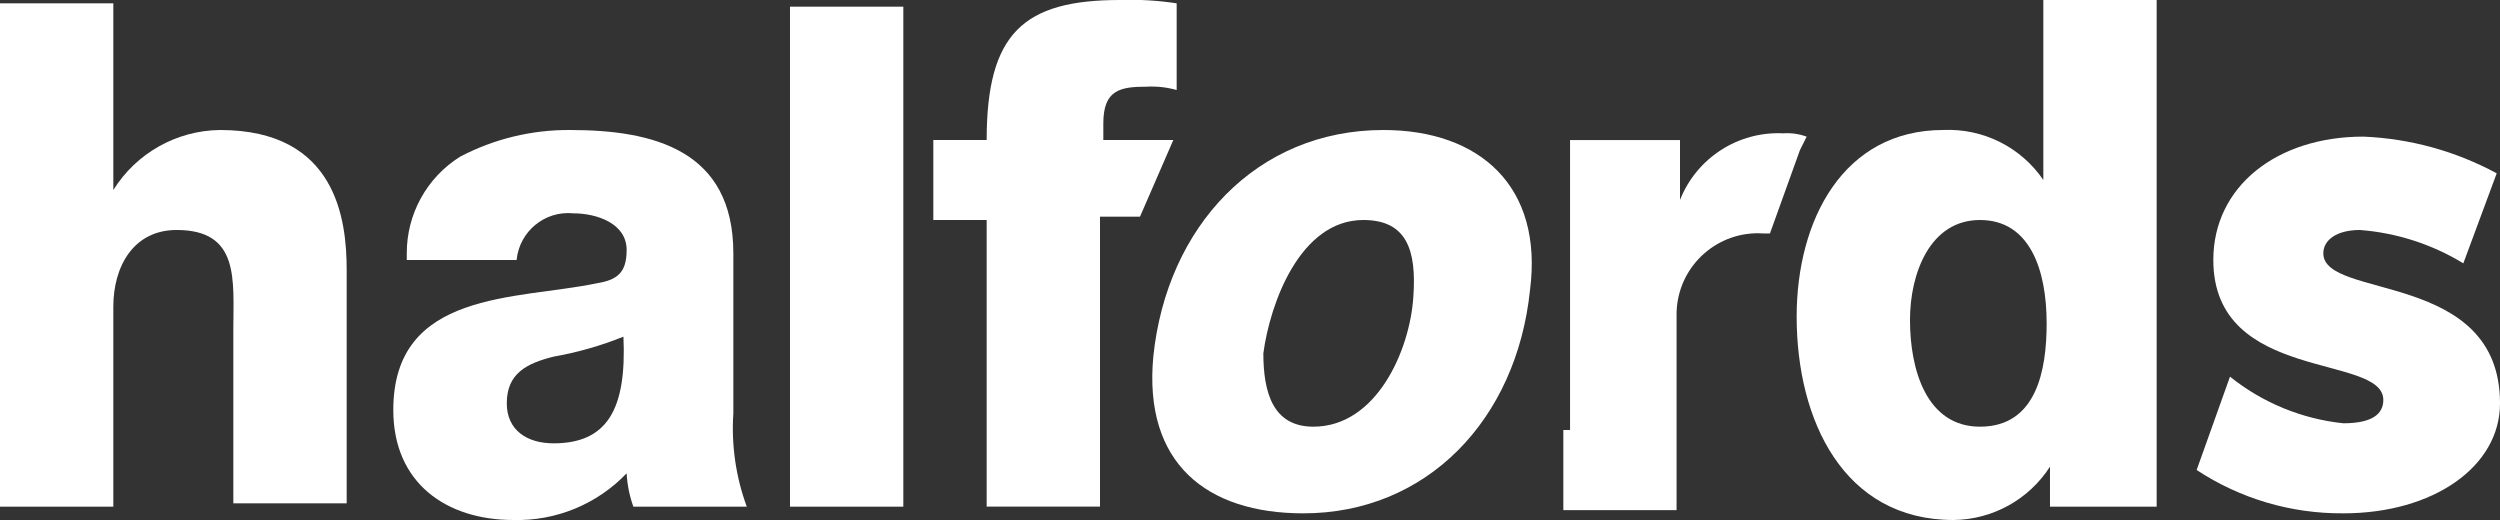
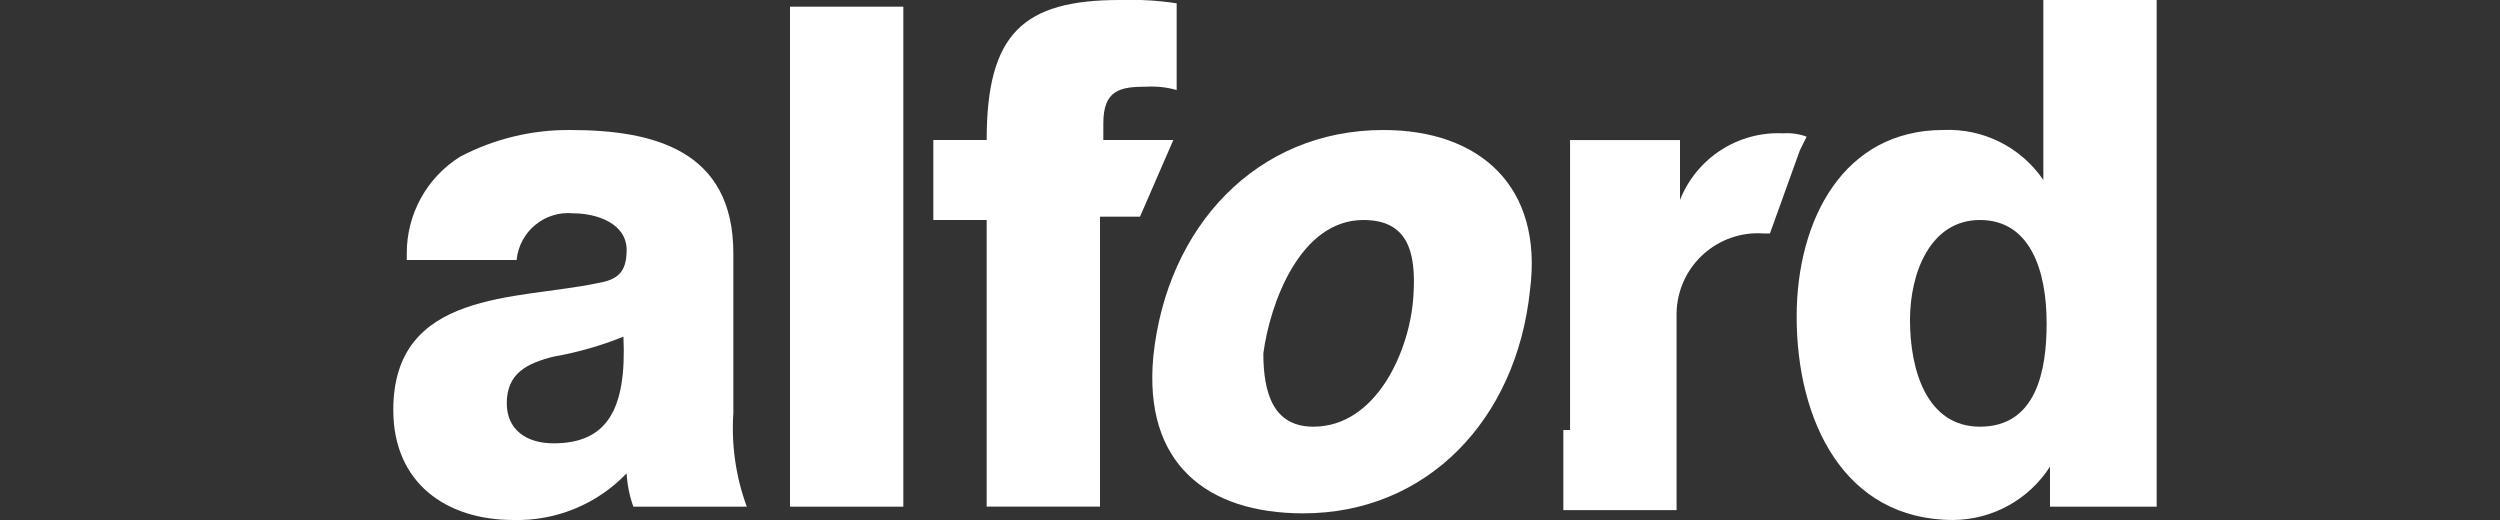
<svg xmlns="http://www.w3.org/2000/svg" version="1.0" id="logo_1_" x="0px" y="0px" viewBox="0 0 111.646 23.222" style="enable-background:new 0 0 111.646 23.222;" xml:space="preserve">
  <rect x="0" y="0" width="111.646" height="23.222" fill="#333333" stroke="none" />
  <style type="text/css">
	.st0{fill:#FFFFFF;}
</style>
  <g id="Group_2097">
-     <path id="Path_13047" class="st0" d="M0,0.149h5.061v8.336l0,0c1.027-1.647,2.823-2.657,4.764-2.679   c5.21,0,5.657,4.019,5.657,6.252v10.42H10.42v-7.741c0-2.233,0.3-4.466-2.531-4.466c-1.935,0-2.828,1.637-2.828,3.424v8.932H0   V0.149z" />
    <path id="Path_13048" class="st0" d="M18.166,11.314c-0.005-1.754,0.896-3.386,2.382-4.317c1.514-0.794,3.199-1.203,4.908-1.191   c3.722,0,7.294,0.893,7.294,5.508v7.145c-0.094,1.416,0.11,2.836,0.6,4.168h-5.066c-0.171-0.479-0.272-0.981-0.3-1.489   c-1.317,1.379-3.155,2.136-5.061,2.084c-2.977,0-5.359-1.637-5.359-4.912c0-5.359,5.508-4.912,9.081-5.657   c0.893-0.149,1.34-0.447,1.34-1.489c0-1.191-1.34-1.637-2.382-1.637c-1.273-0.125-2.406,0.806-2.531,2.079c0,0.002,0,0.003,0,0.005   h-4.906V11.314z M24.716,19.799c2.382,0,3.275-1.489,3.126-4.764c-1.008,0.405-2.056,0.705-3.126,0.893   c-1.191,0.3-2.084,0.744-2.084,2.084c0,1.191,0.893,1.786,2.084,1.786" />
    <rect id="Rectangle_2648" x="35.28" y="0.298" class="st0" width="5.061" height="22.329" />
    <path id="Path_13049" class="st0" d="M61.778,5.806c4.317,0,7.145,2.531,6.55,7.145c-0.6,5.806-4.615,9.974-10.123,9.974   c-4.317,0-7.145-2.233-6.7-7C52.102,10.123,56.121,5.806,61.778,5.806 M58.652,19.055c2.828,0,4.317-3.424,4.466-5.806   c0.149-2.084-0.3-3.424-2.233-3.424c-2.828,0-4.168,3.722-4.466,5.954C56.419,17.565,56.866,19.054,58.652,19.055" />
    <path id="Path_13050" class="st0" d="M52.399,6.252h-3.126V5.508c0-1.489,0.744-1.637,1.935-1.637   c0.452-0.024,0.905,0.026,1.34,0.149V0.149C51.711,0.021,50.863-0.029,50.017,0c-4.317,0-5.954,1.489-5.954,6.252h-2.382v3.573   h2.382v12.8h5.061V9.676h1.786L52.399,6.252z" />
    <path id="Path_13051" class="st0" d="M81.278,10.718L81.278,10.718L81.278,10.718z" />
    <path id="Path_13052" class="st0" d="M70.116,19.203V6.254h4.91v2.677l0,0c0.742-1.878,2.598-3.076,4.615-2.977   c0.354-0.024,0.709,0.027,1.042,0.149l-0.3,0.6l-1.34,3.722h-0.3c-2.002-0.132-3.732,1.385-3.863,3.387   c-0.007,0.112-0.01,0.223-0.007,0.335v8.634h-5.057v-3.578H70.116z" />
    <path id="Path_13053" class="st0" d="M96.462,22.627h-4.913v-1.786l0,0c-0.945,1.47-2.566,2.365-4.313,2.381   c-4.912,0-7-4.466-7-9.081c0-4.317,2.084-8.336,6.55-8.336c1.775-0.08,3.465,0.765,4.466,2.233l0,0V0h5.061v22.627H96.462z    M85.297,14.291c0,2.233,0.744,4.764,3.126,4.764c2.531,0,2.977-2.531,2.977-4.615c0-2.382-0.744-4.615-2.977-4.615   C86.19,9.825,85.297,12.207,85.297,14.291" />
-     <path id="Path_13054" class="st0" d="M104.649,22.924c-2.327,0.019-4.607-0.654-6.55-1.935l1.489-4.168   c1.452,1.165,3.209,1.888,5.061,2.082c1.34,0,1.786-0.447,1.786-1.042c0-2.084-7.592-0.744-7.592-6.252   c0-3.275,2.828-5.508,6.7-5.508c2.084,0.086,4.121,0.646,5.956,1.639l-1.491,4.02c-1.4-0.853-2.981-1.363-4.615-1.489   c-1.042,0-1.637,0.447-1.637,1.042c0,2.084,7.89,0.744,7.89,6.7c0,2.828-2.977,4.912-7,4.912" />
  </g>
</svg>